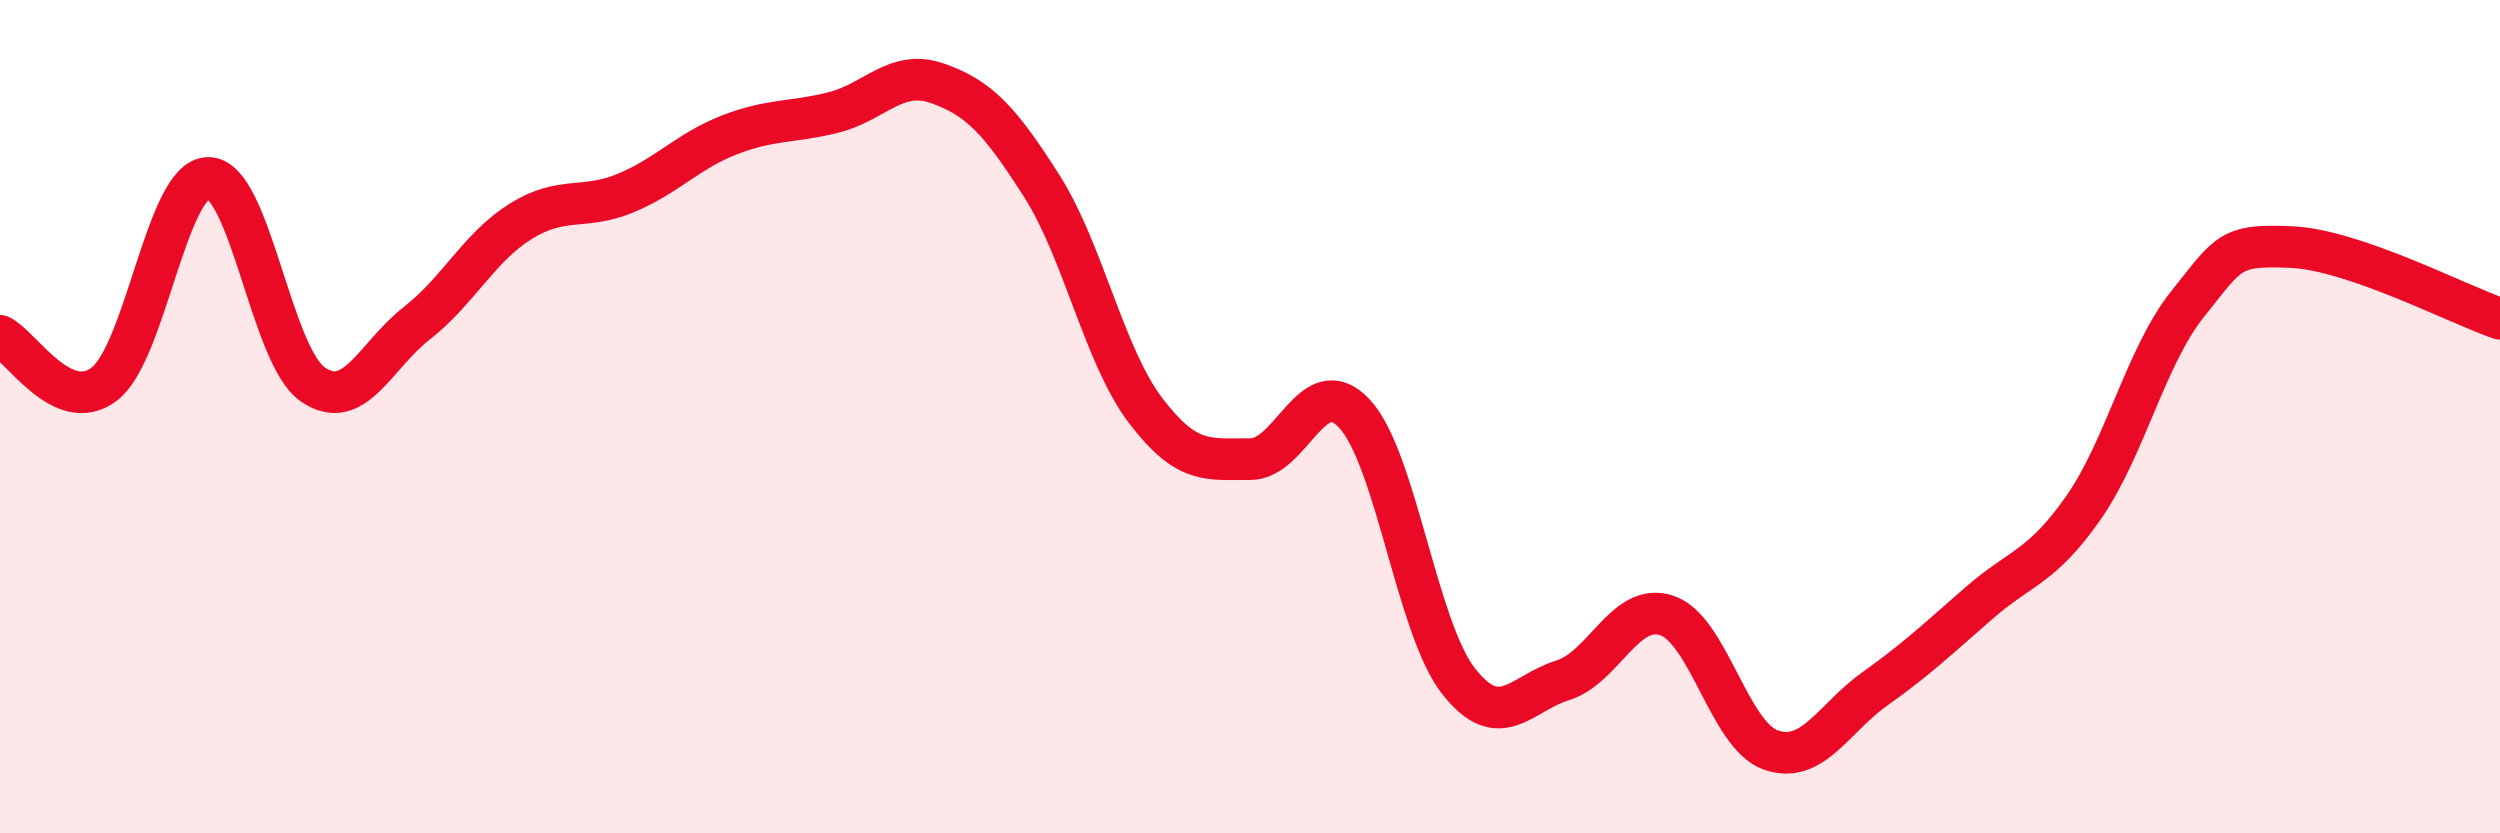
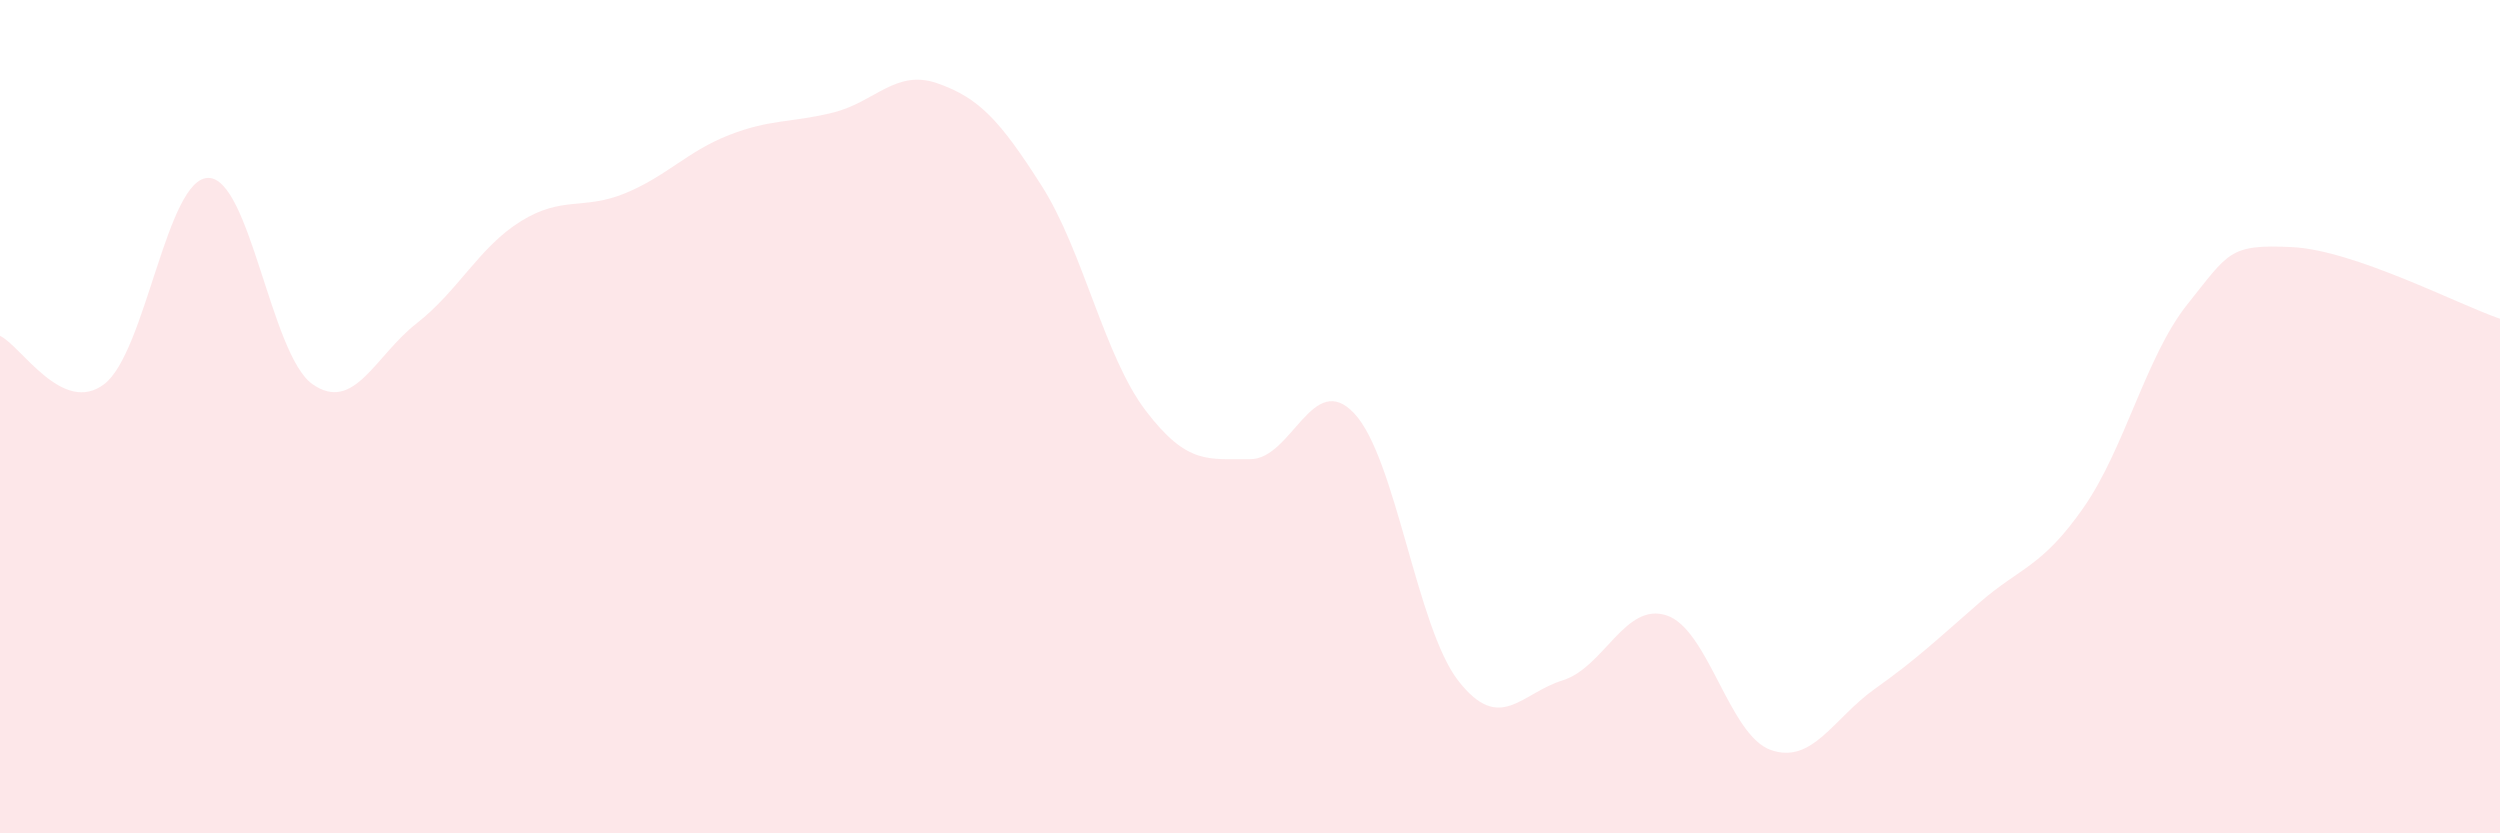
<svg xmlns="http://www.w3.org/2000/svg" width="60" height="20" viewBox="0 0 60 20">
  <path d="M 0,8.06 C 0.5,8.29 1.5,9.98 2.5,9.22 C 3.5,8.46 4,4.27 5,4.27 C 6,4.27 6.5,8.52 7.5,9.22 C 8.5,9.92 9,8.54 10,7.76 C 11,6.98 11.5,5.93 12.5,5.31 C 13.5,4.69 14,5.05 15,4.64 C 16,4.23 16.5,3.63 17.5,3.24 C 18.5,2.85 19,2.95 20,2.7 C 21,2.45 21.5,1.65 22.5,2 C 23.5,2.35 24,2.89 25,4.46 C 26,6.03 26.5,8.55 27.5,9.86 C 28.5,11.17 29,11.01 30,11.02 C 31,11.03 31.5,8.86 32.5,9.92 C 33.5,10.98 34,15.06 35,16.34 C 36,17.62 36.5,16.64 37.5,16.33 C 38.5,16.02 39,14.44 40,14.77 C 41,15.1 41.5,17.65 42.5,18 C 43.5,18.35 44,17.24 45,16.53 C 46,15.82 46.5,15.34 47.5,14.47 C 48.5,13.6 49,13.62 50,12.19 C 51,10.76 51.5,8.55 52.5,7.3 C 53.5,6.05 53.5,5.86 55,5.93 C 56.5,6 59,7.31 60,7.65L60 20L0 20Z" fill="#EB0A25" opacity="0.1" stroke-linecap="round" stroke-linejoin="round" />
-   <path d="M 0,8.06 C 0.5,8.29 1.5,9.98 2.5,9.22 C 3.5,8.46 4,4.27 5,4.27 C 6,4.27 6.5,8.52 7.5,9.22 C 8.5,9.92 9,8.54 10,7.76 C 11,6.98 11.5,5.93 12.5,5.31 C 13.5,4.69 14,5.05 15,4.64 C 16,4.23 16.5,3.63 17.5,3.24 C 18.5,2.85 19,2.95 20,2.7 C 21,2.45 21.5,1.65 22.5,2 C 23.5,2.35 24,2.89 25,4.46 C 26,6.03 26.5,8.55 27.5,9.86 C 28.5,11.17 29,11.01 30,11.02 C 31,11.03 31.5,8.86 32.5,9.92 C 33.5,10.98 34,15.06 35,16.34 C 36,17.62 36.5,16.64 37.5,16.33 C 38.5,16.02 39,14.44 40,14.77 C 41,15.1 41.5,17.65 42.5,18 C 43.5,18.35 44,17.24 45,16.53 C 46,15.82 46.5,15.34 47.5,14.47 C 48.5,13.6 49,13.62 50,12.19 C 51,10.76 51.5,8.55 52.5,7.3 C 53.5,6.05 53.5,5.86 55,5.93 C 56.5,6 59,7.31 60,7.65" stroke="#EB0A25" stroke-width="1" fill="none" stroke-linecap="round" stroke-linejoin="round" />
</svg>